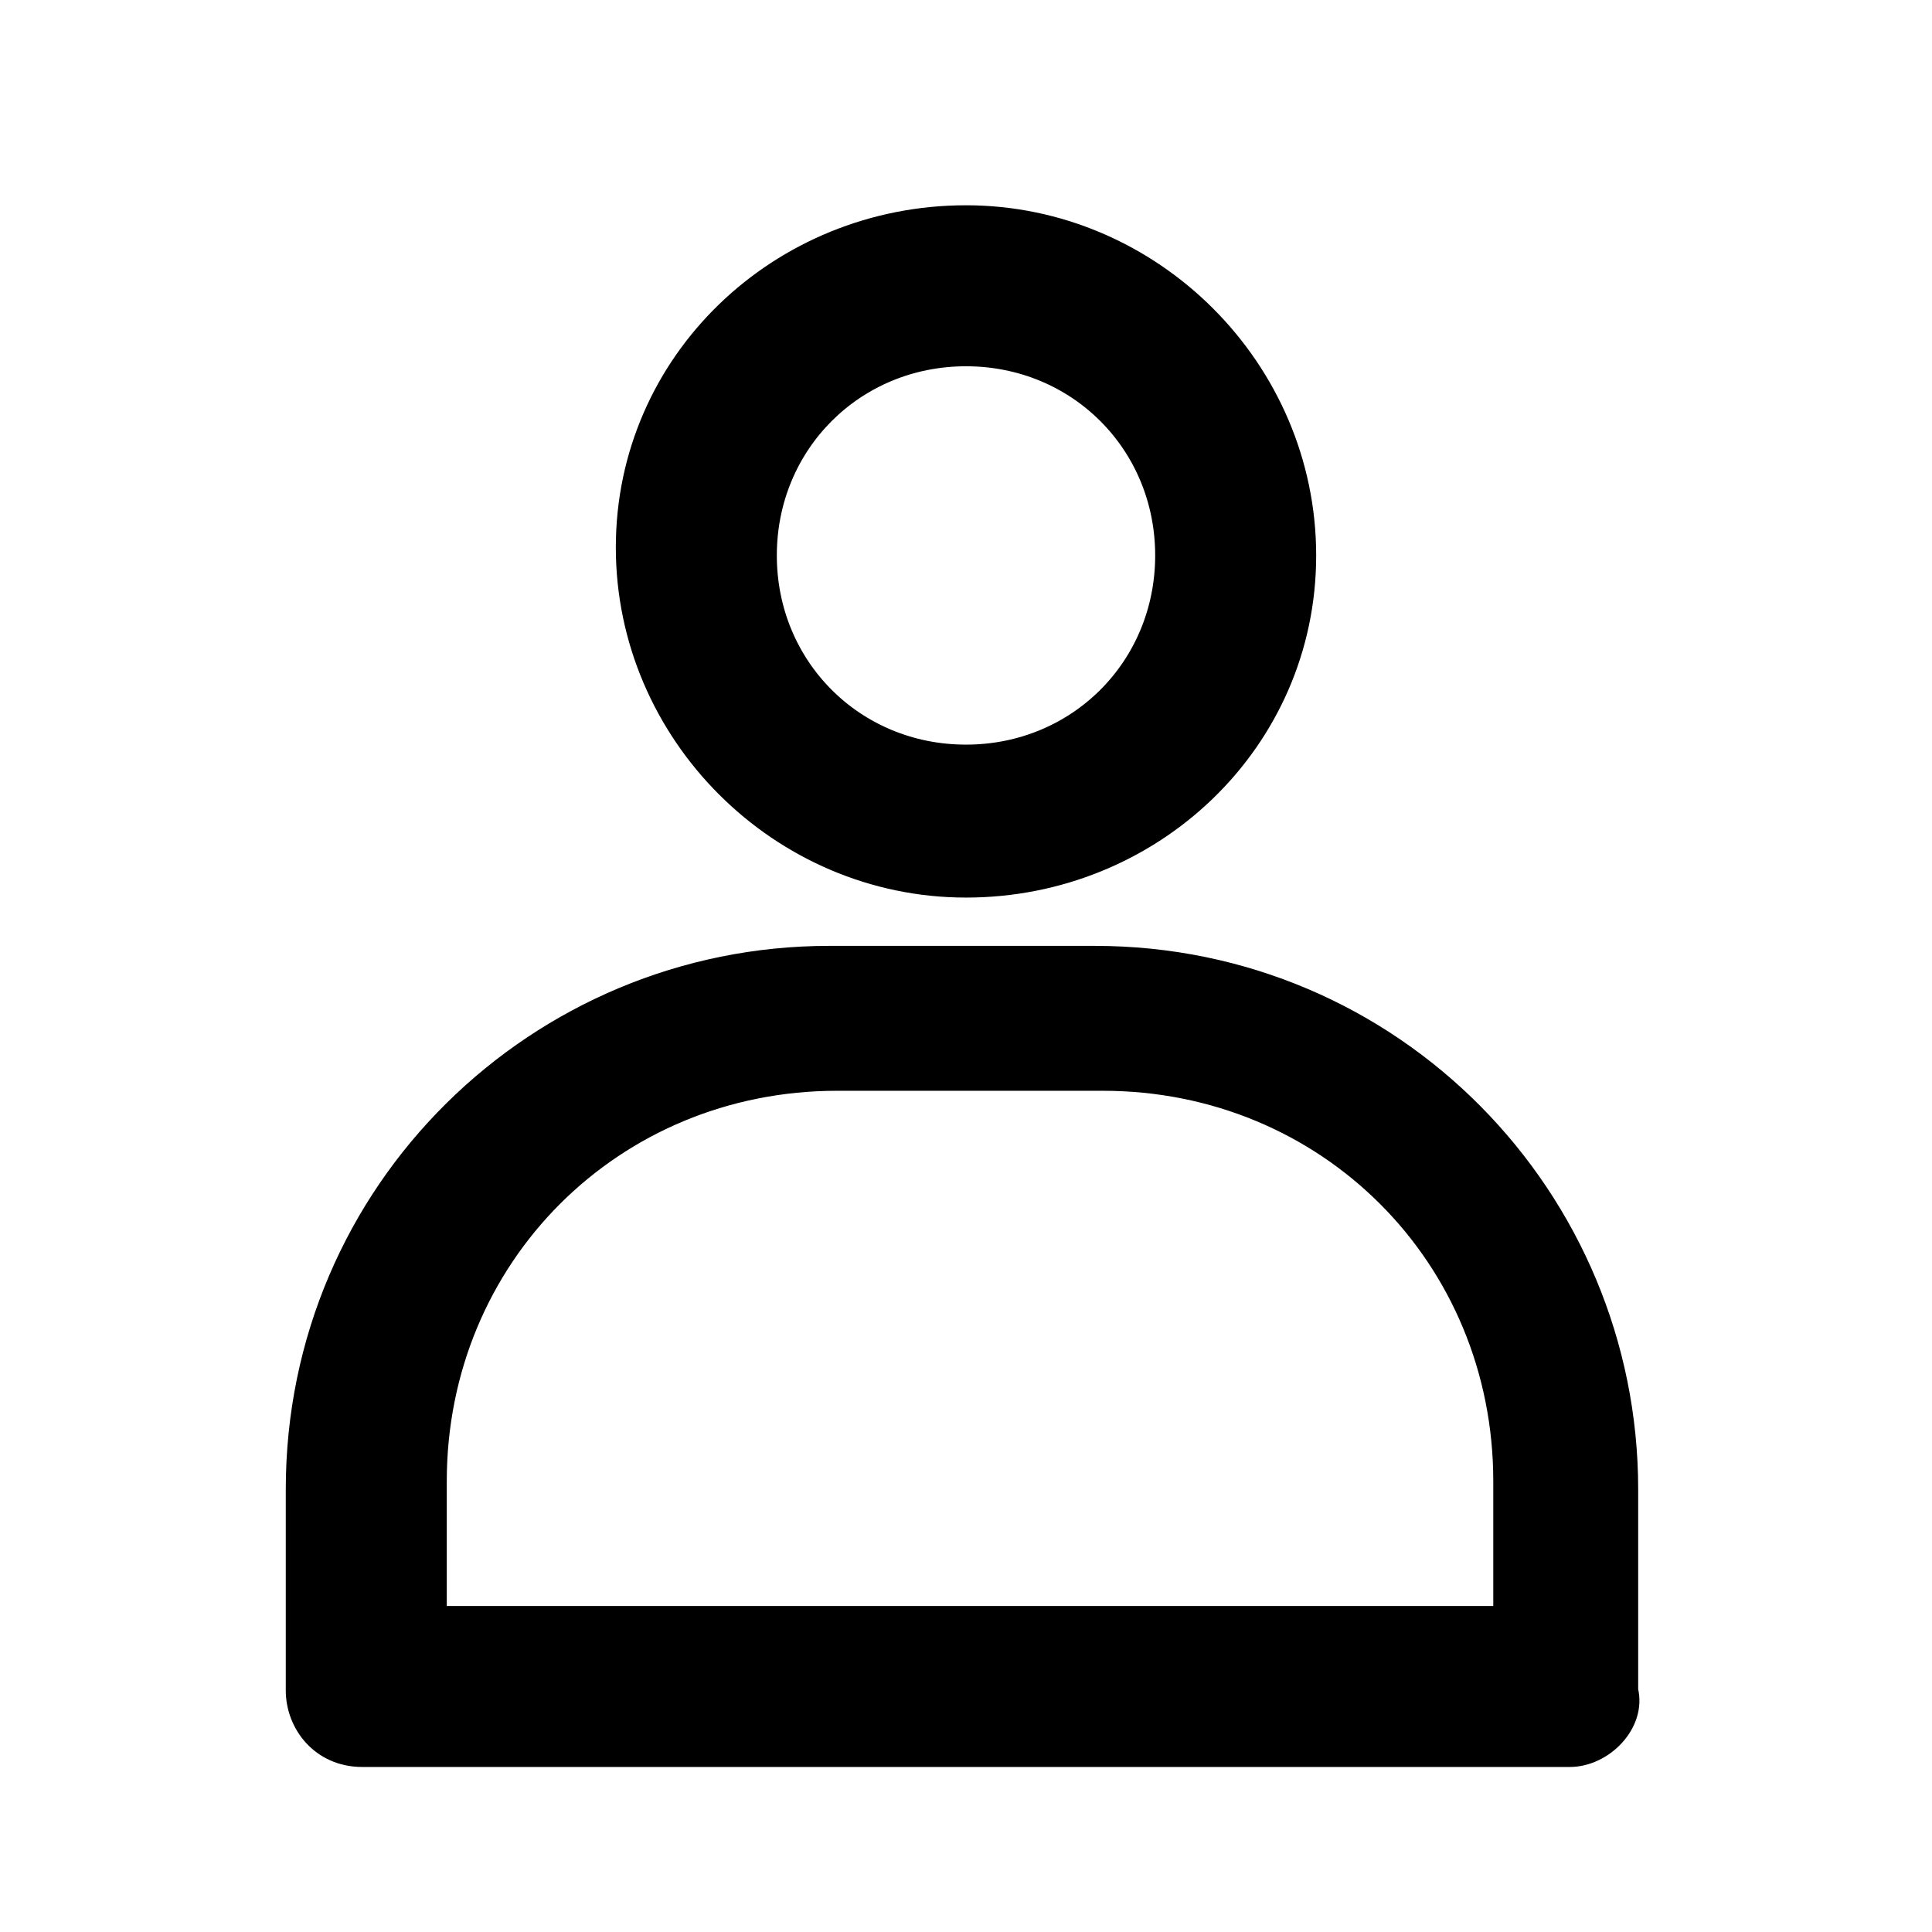
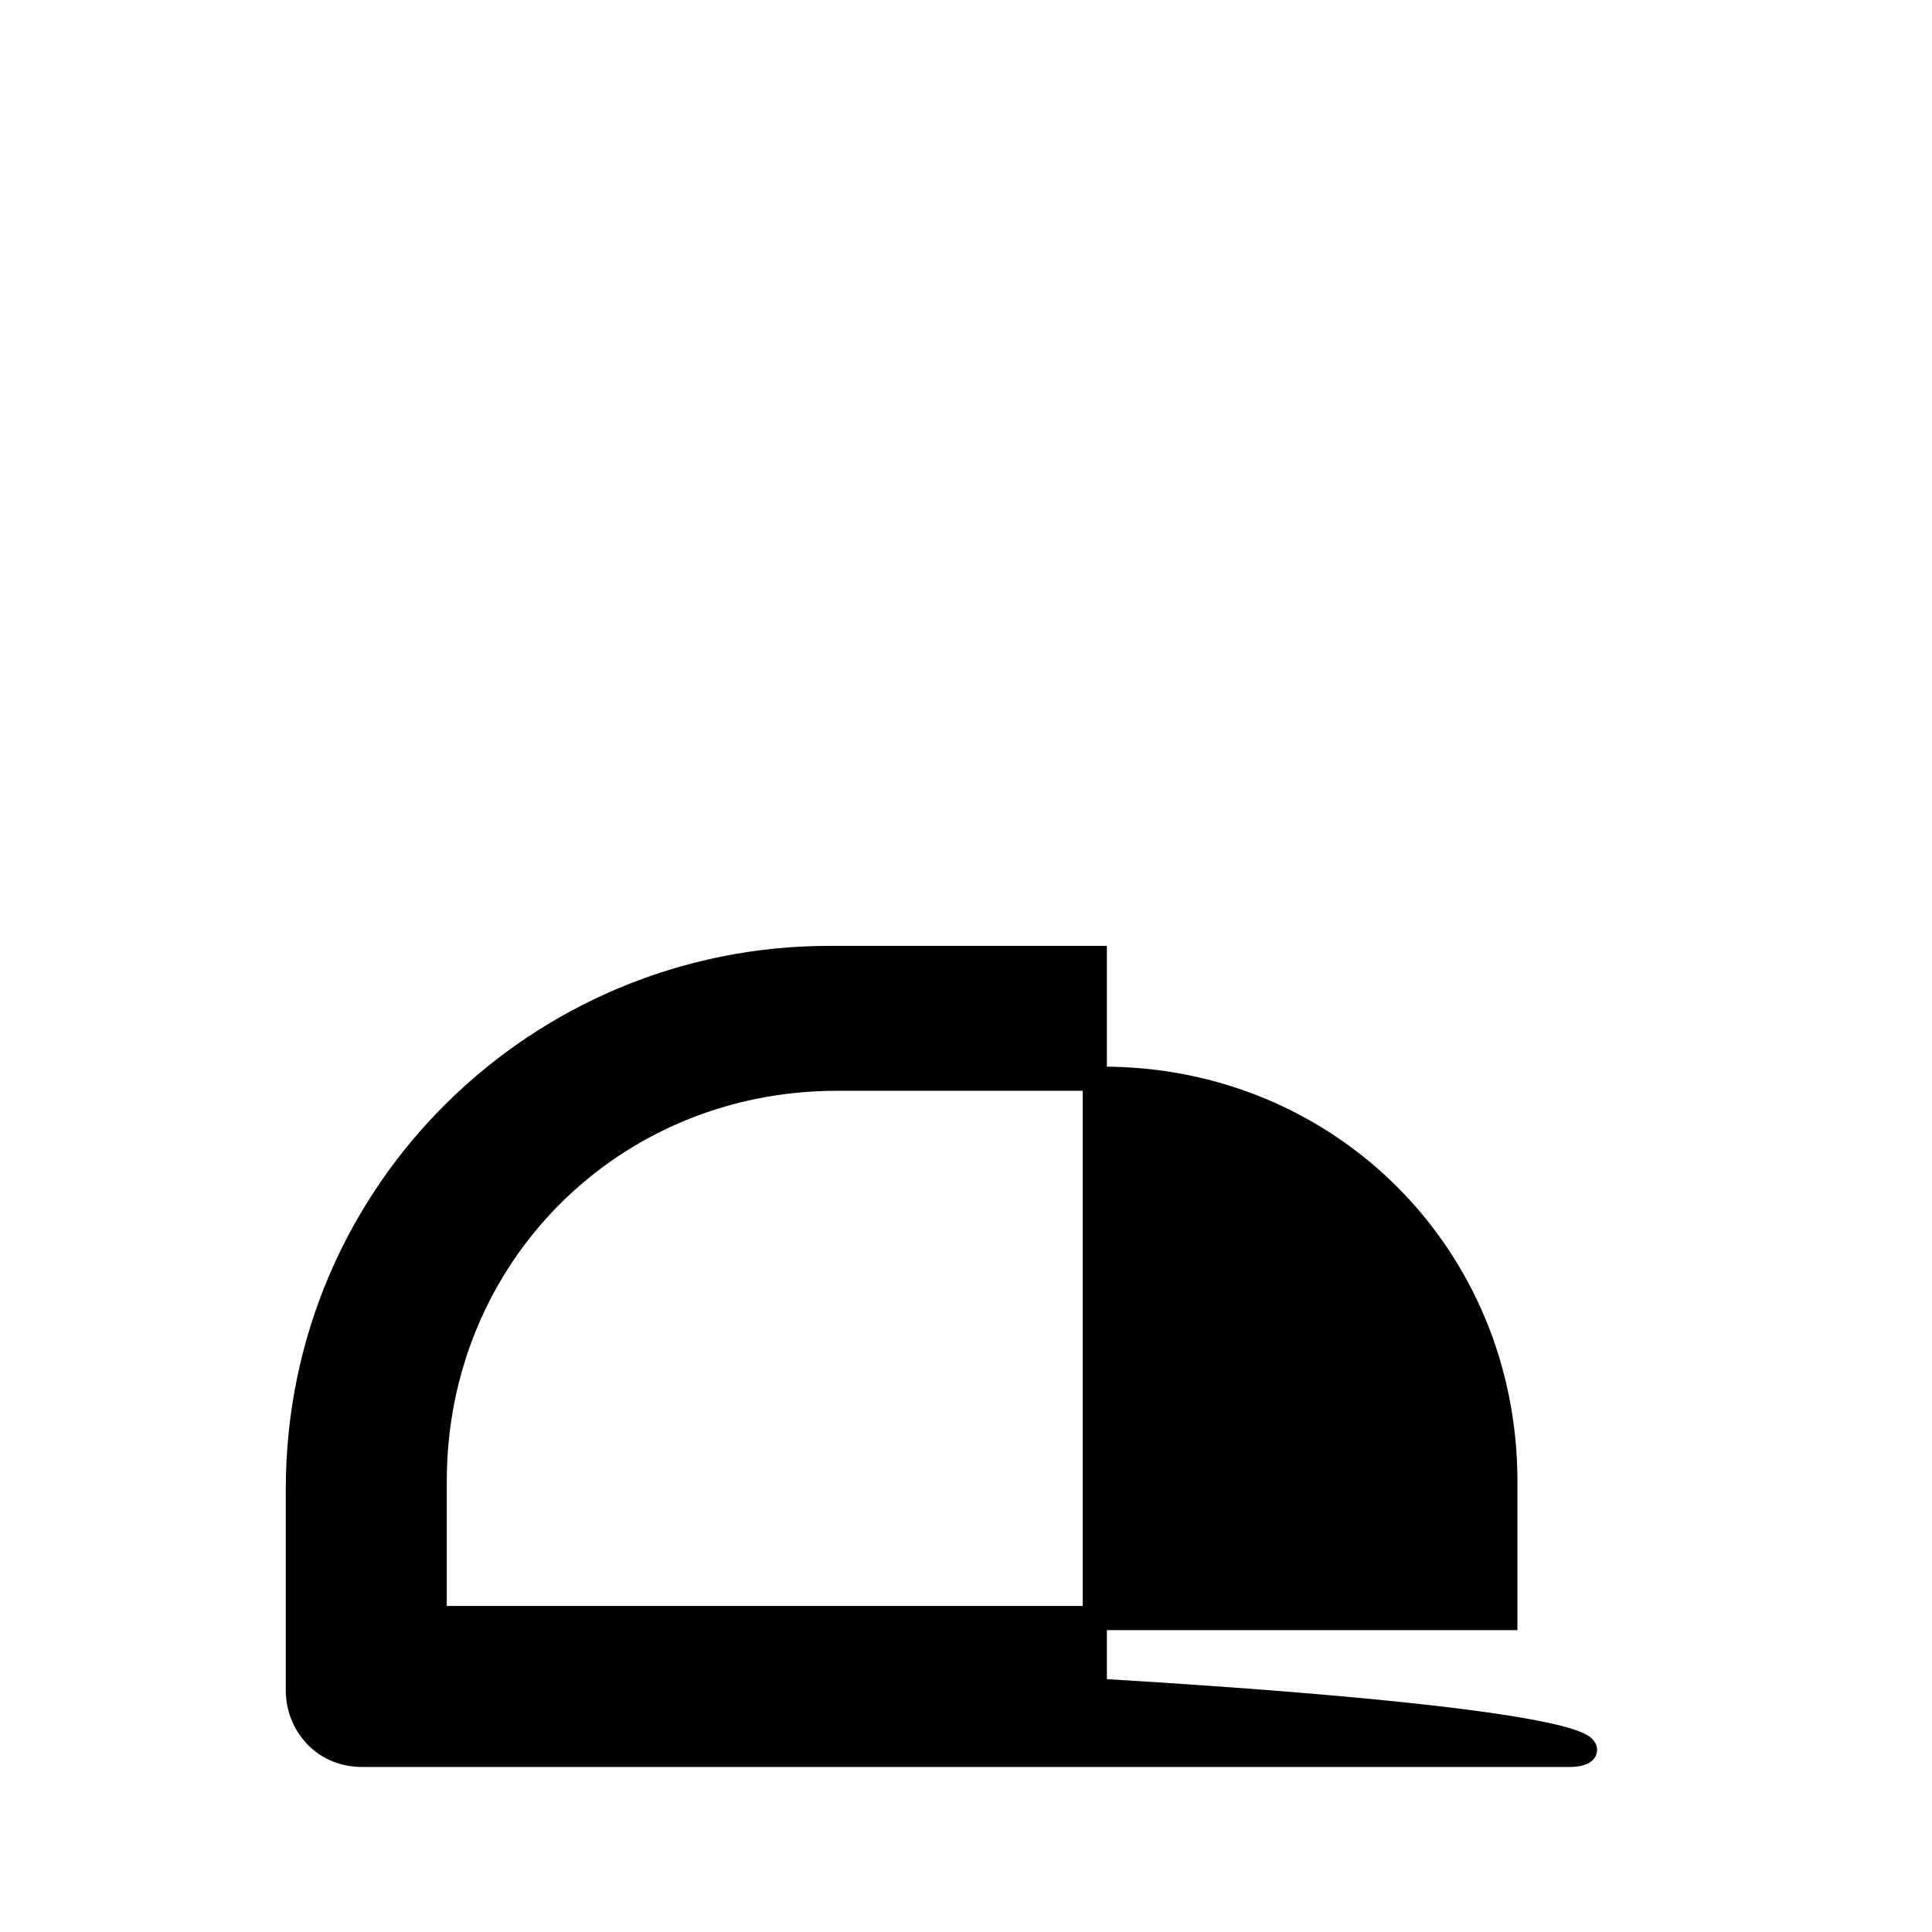
<svg xmlns="http://www.w3.org/2000/svg" version="1.1" id="Layer_1" x="0px" y="0px" width="24px" height="24px" viewBox="0 0 24 24" style="enable-background:new 0 0 24 24;" xml:space="preserve">
  <style type="text/css">
	.st0{stroke:#000000;stroke-width:0.3;stroke-miterlimit:10;}
</style>
-   <path class="st0" d="M12,11c-2.3,0-4.2-1.9-4.2-4.2S9.7,2.7,12,2.7s4.2,1.9,4.2,4.2S14.3,11,12,11z M12,4.4c-1.4,0-2.5,1.1-2.5,2.5  s1.1,2.5,2.5,2.5s2.5-1.1,2.5-2.5S13.4,4.4,12,4.4z" />
-   <path class="st0" d="M19.5,21.8h-15c-0.5,0-0.8-0.4-0.8-0.8v-2.5c0-3.7,3-6.6,6.6-6.6h3.3c3.7,0,6.6,3,6.6,6.6V21  C20.3,21.4,19.9,21.8,19.5,21.8z M5.4,20.1h13.3v-1.7c0-2.8-2.2-5-5-5h-3.3c-2.8,0-5,2.2-5,5V20.1z" />
+   <path class="st0" d="M19.5,21.8h-15c-0.5,0-0.8-0.4-0.8-0.8v-2.5c0-3.7,3-6.6,6.6-6.6h3.3V21  C20.3,21.4,19.9,21.8,19.5,21.8z M5.4,20.1h13.3v-1.7c0-2.8-2.2-5-5-5h-3.3c-2.8,0-5,2.2-5,5V20.1z" />
</svg>